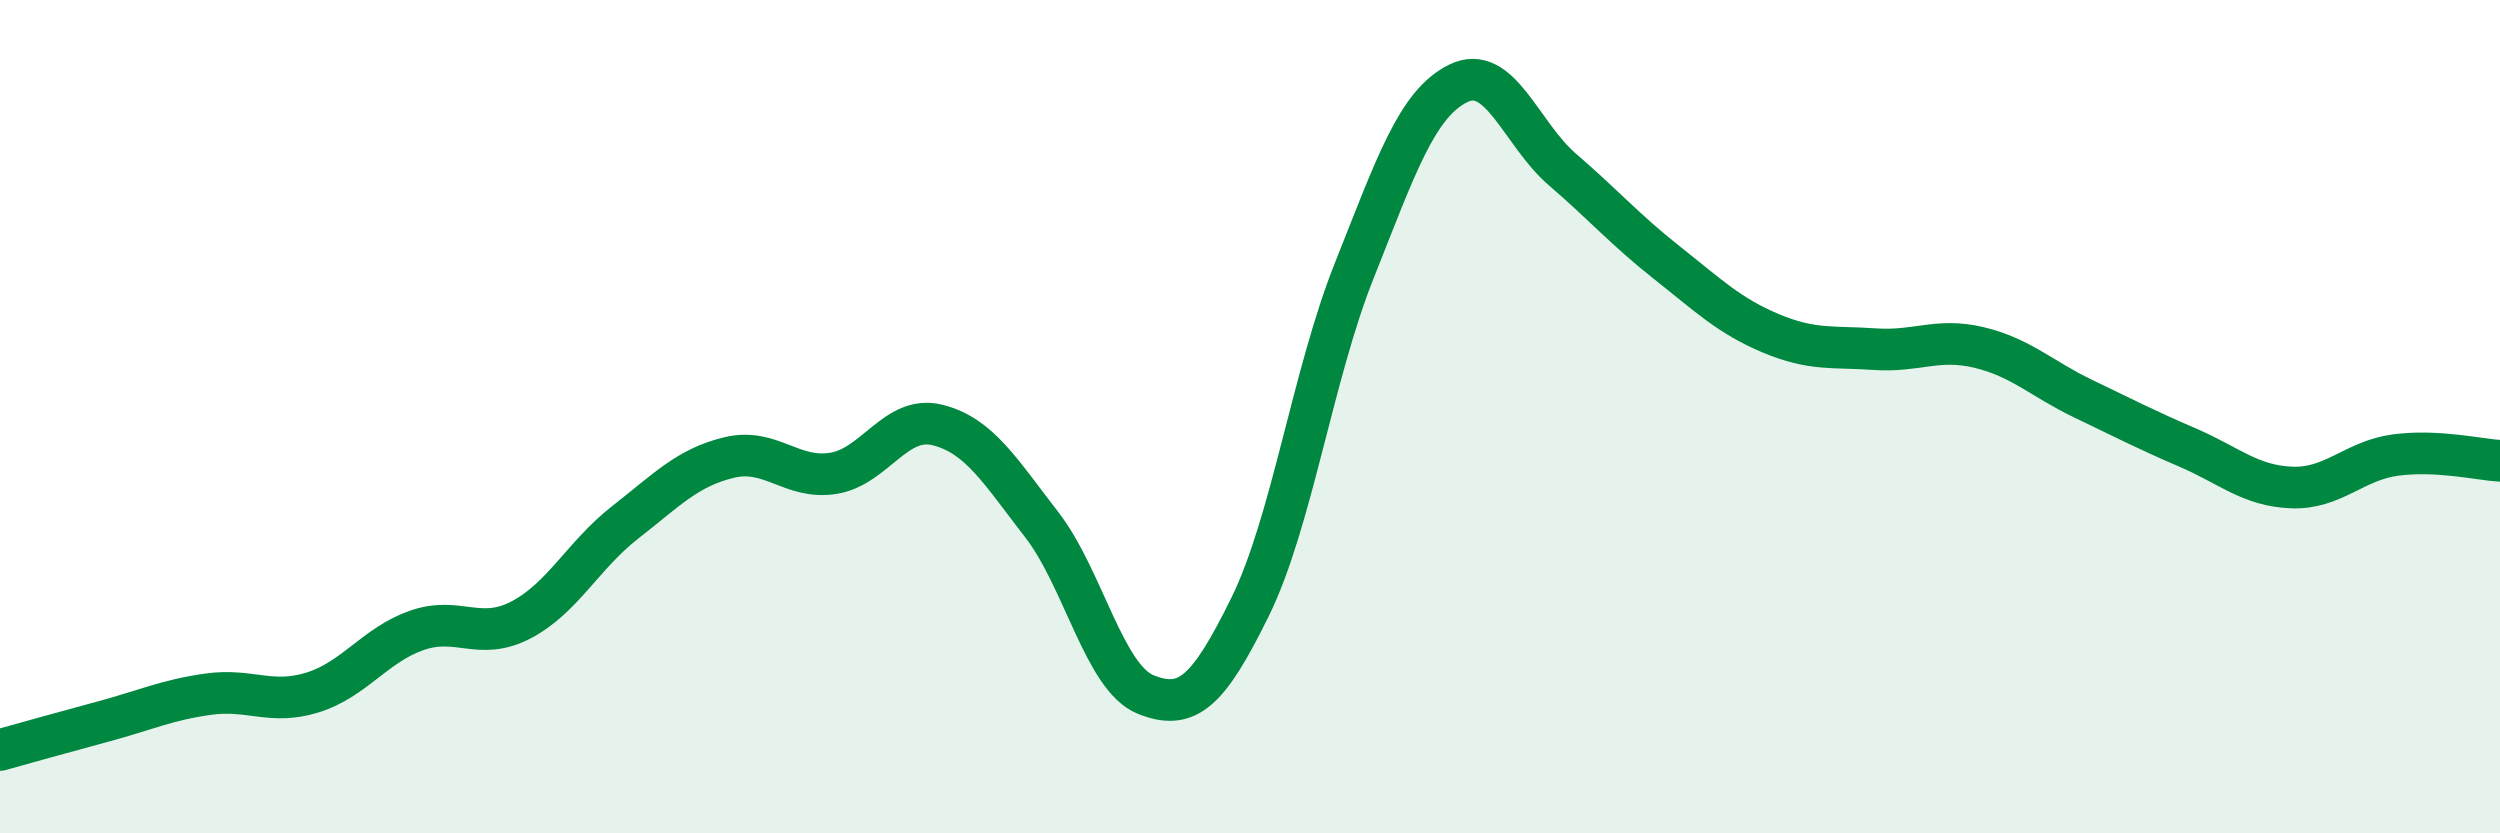
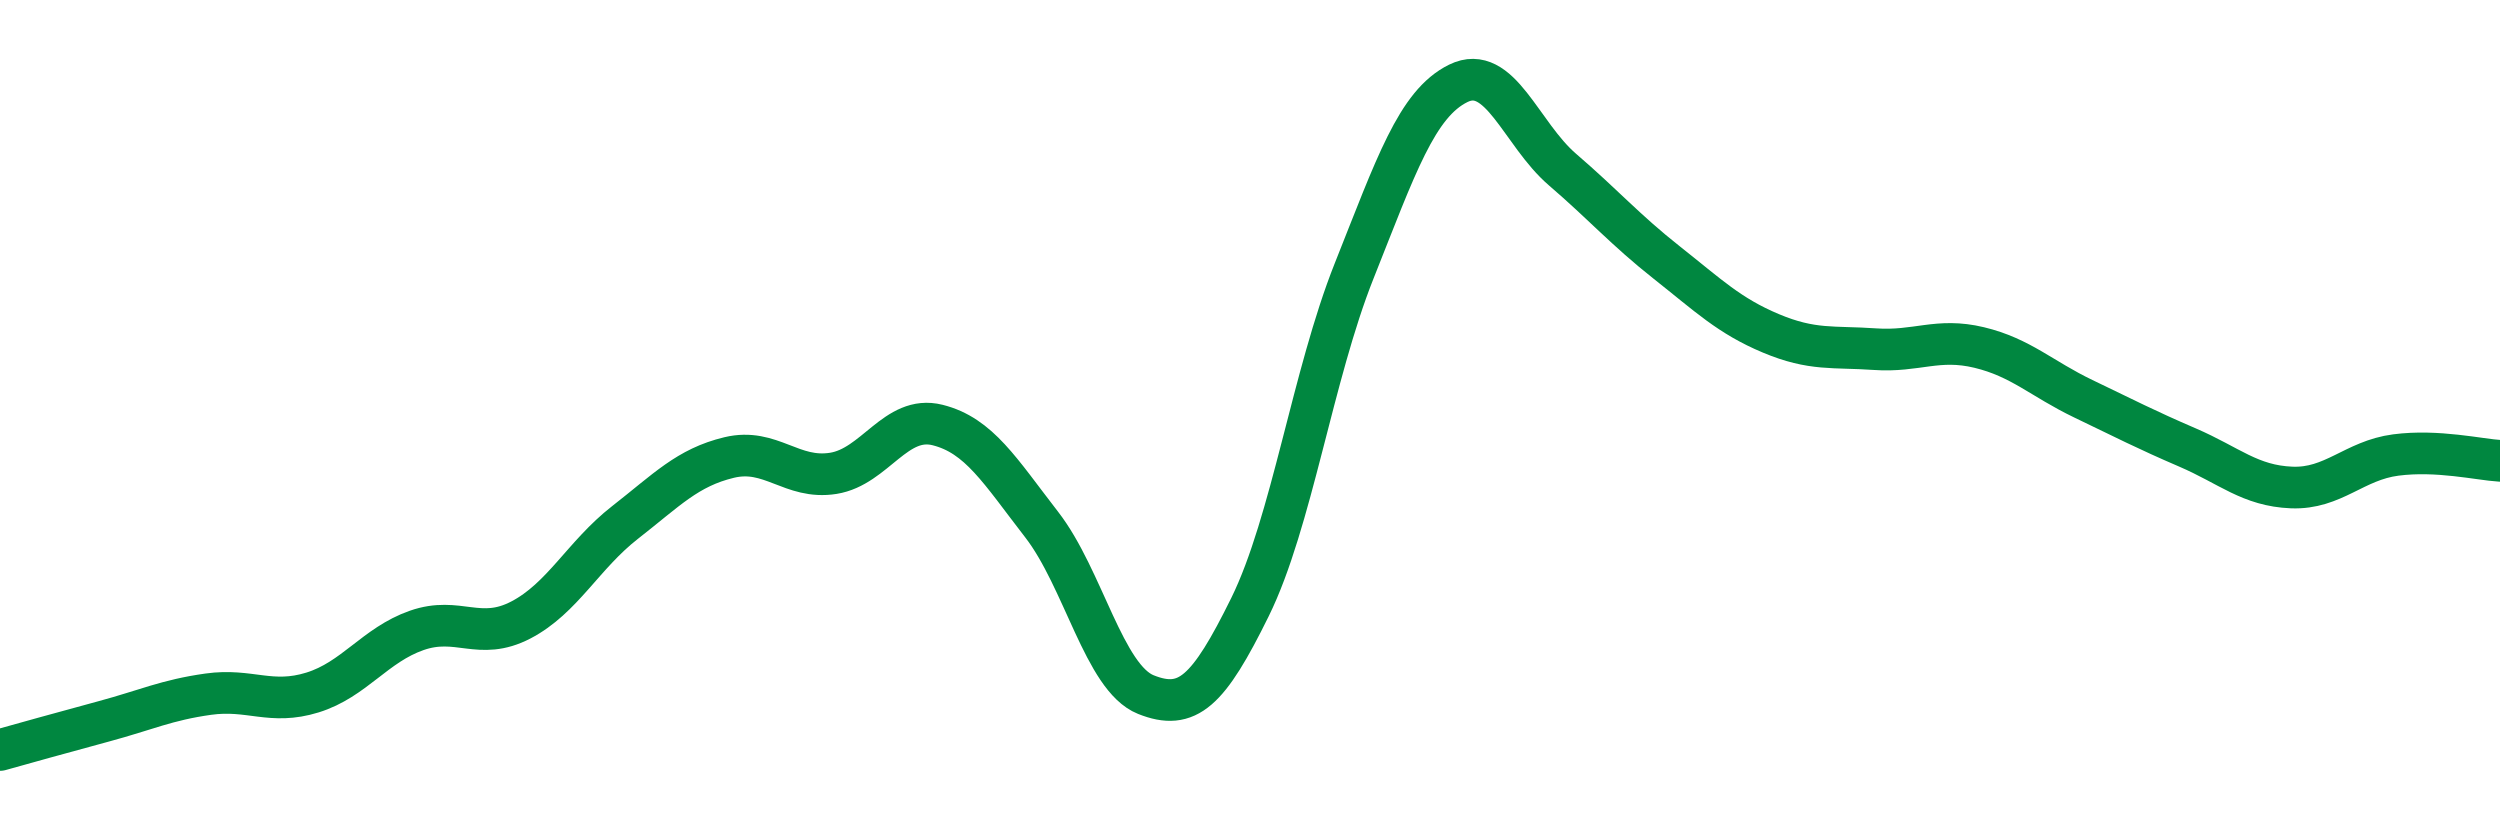
<svg xmlns="http://www.w3.org/2000/svg" width="60" height="20" viewBox="0 0 60 20">
-   <path d="M 0,18 C 0.5,17.86 1.5,17.58 2.5,17.31 C 3.5,17.04 4,16.8 5,16.66 C 6,16.52 6.5,16.93 7.5,16.62 C 8.5,16.31 9,15.48 10,15.13 C 11,14.78 11.5,15.4 12.5,14.88 C 13.5,14.36 14,13.32 15,12.54 C 16,11.76 16.5,11.22 17.5,10.98 C 18.5,10.74 19,11.52 20,11.36 C 21,11.2 21.5,9.95 22.5,10.2 C 23.5,10.45 24,11.3 25,12.59 C 26,13.88 26.5,16.27 27.5,16.67 C 28.5,17.07 29,16.6 30,14.57 C 31,12.54 31.5,9.01 32.5,6.5 C 33.5,3.99 34,2.49 35,2 C 36,1.51 36.5,3.21 37.5,4.07 C 38.5,4.93 39,5.51 40,6.3 C 41,7.09 41.5,7.58 42.5,8 C 43.5,8.42 44,8.31 45,8.38 C 46,8.45 46.5,8.1 47.5,8.34 C 48.5,8.58 49,9.09 50,9.57 C 51,10.05 51.5,10.31 52.5,10.74 C 53.5,11.17 54,11.66 55,11.7 C 56,11.74 56.5,11.05 57.5,10.92 C 58.5,10.79 59.5,11.03 60,11.06L60 20L0 20Z" fill="#008740" opacity="0.1" stroke-linecap="round" stroke-linejoin="round" />
  <path d="M 0,18 C 0.5,17.86 1.5,17.58 2.5,17.31 C 3.5,17.04 4,16.8 5,16.66 C 6,16.52 6.5,16.93 7.5,16.62 C 8.5,16.31 9,15.48 10,15.13 C 11,14.78 11.5,15.4 12.5,14.88 C 13.5,14.36 14,13.32 15,12.54 C 16,11.76 16.5,11.22 17.5,10.98 C 18.5,10.74 19,11.52 20,11.36 C 21,11.2 21.5,9.95 22.5,10.2 C 23.5,10.45 24,11.3 25,12.59 C 26,13.88 26.5,16.27 27.5,16.67 C 28.5,17.07 29,16.6 30,14.57 C 31,12.54 31.5,9.01 32.5,6.5 C 33.5,3.99 34,2.49 35,2 C 36,1.51 36.5,3.21 37.5,4.07 C 38.5,4.93 39,5.51 40,6.3 C 41,7.09 41.5,7.58 42.5,8 C 43.5,8.42 44,8.31 45,8.38 C 46,8.45 46.5,8.1 47.5,8.34 C 48.5,8.58 49,9.09 50,9.57 C 51,10.05 51.5,10.31 52.5,10.74 C 53.5,11.17 54,11.66 55,11.7 C 56,11.74 56.5,11.05 57.5,10.92 C 58.5,10.79 59.5,11.03 60,11.06" stroke="#008740" stroke-width="1" fill="none" stroke-linecap="round" stroke-linejoin="round" />
</svg>